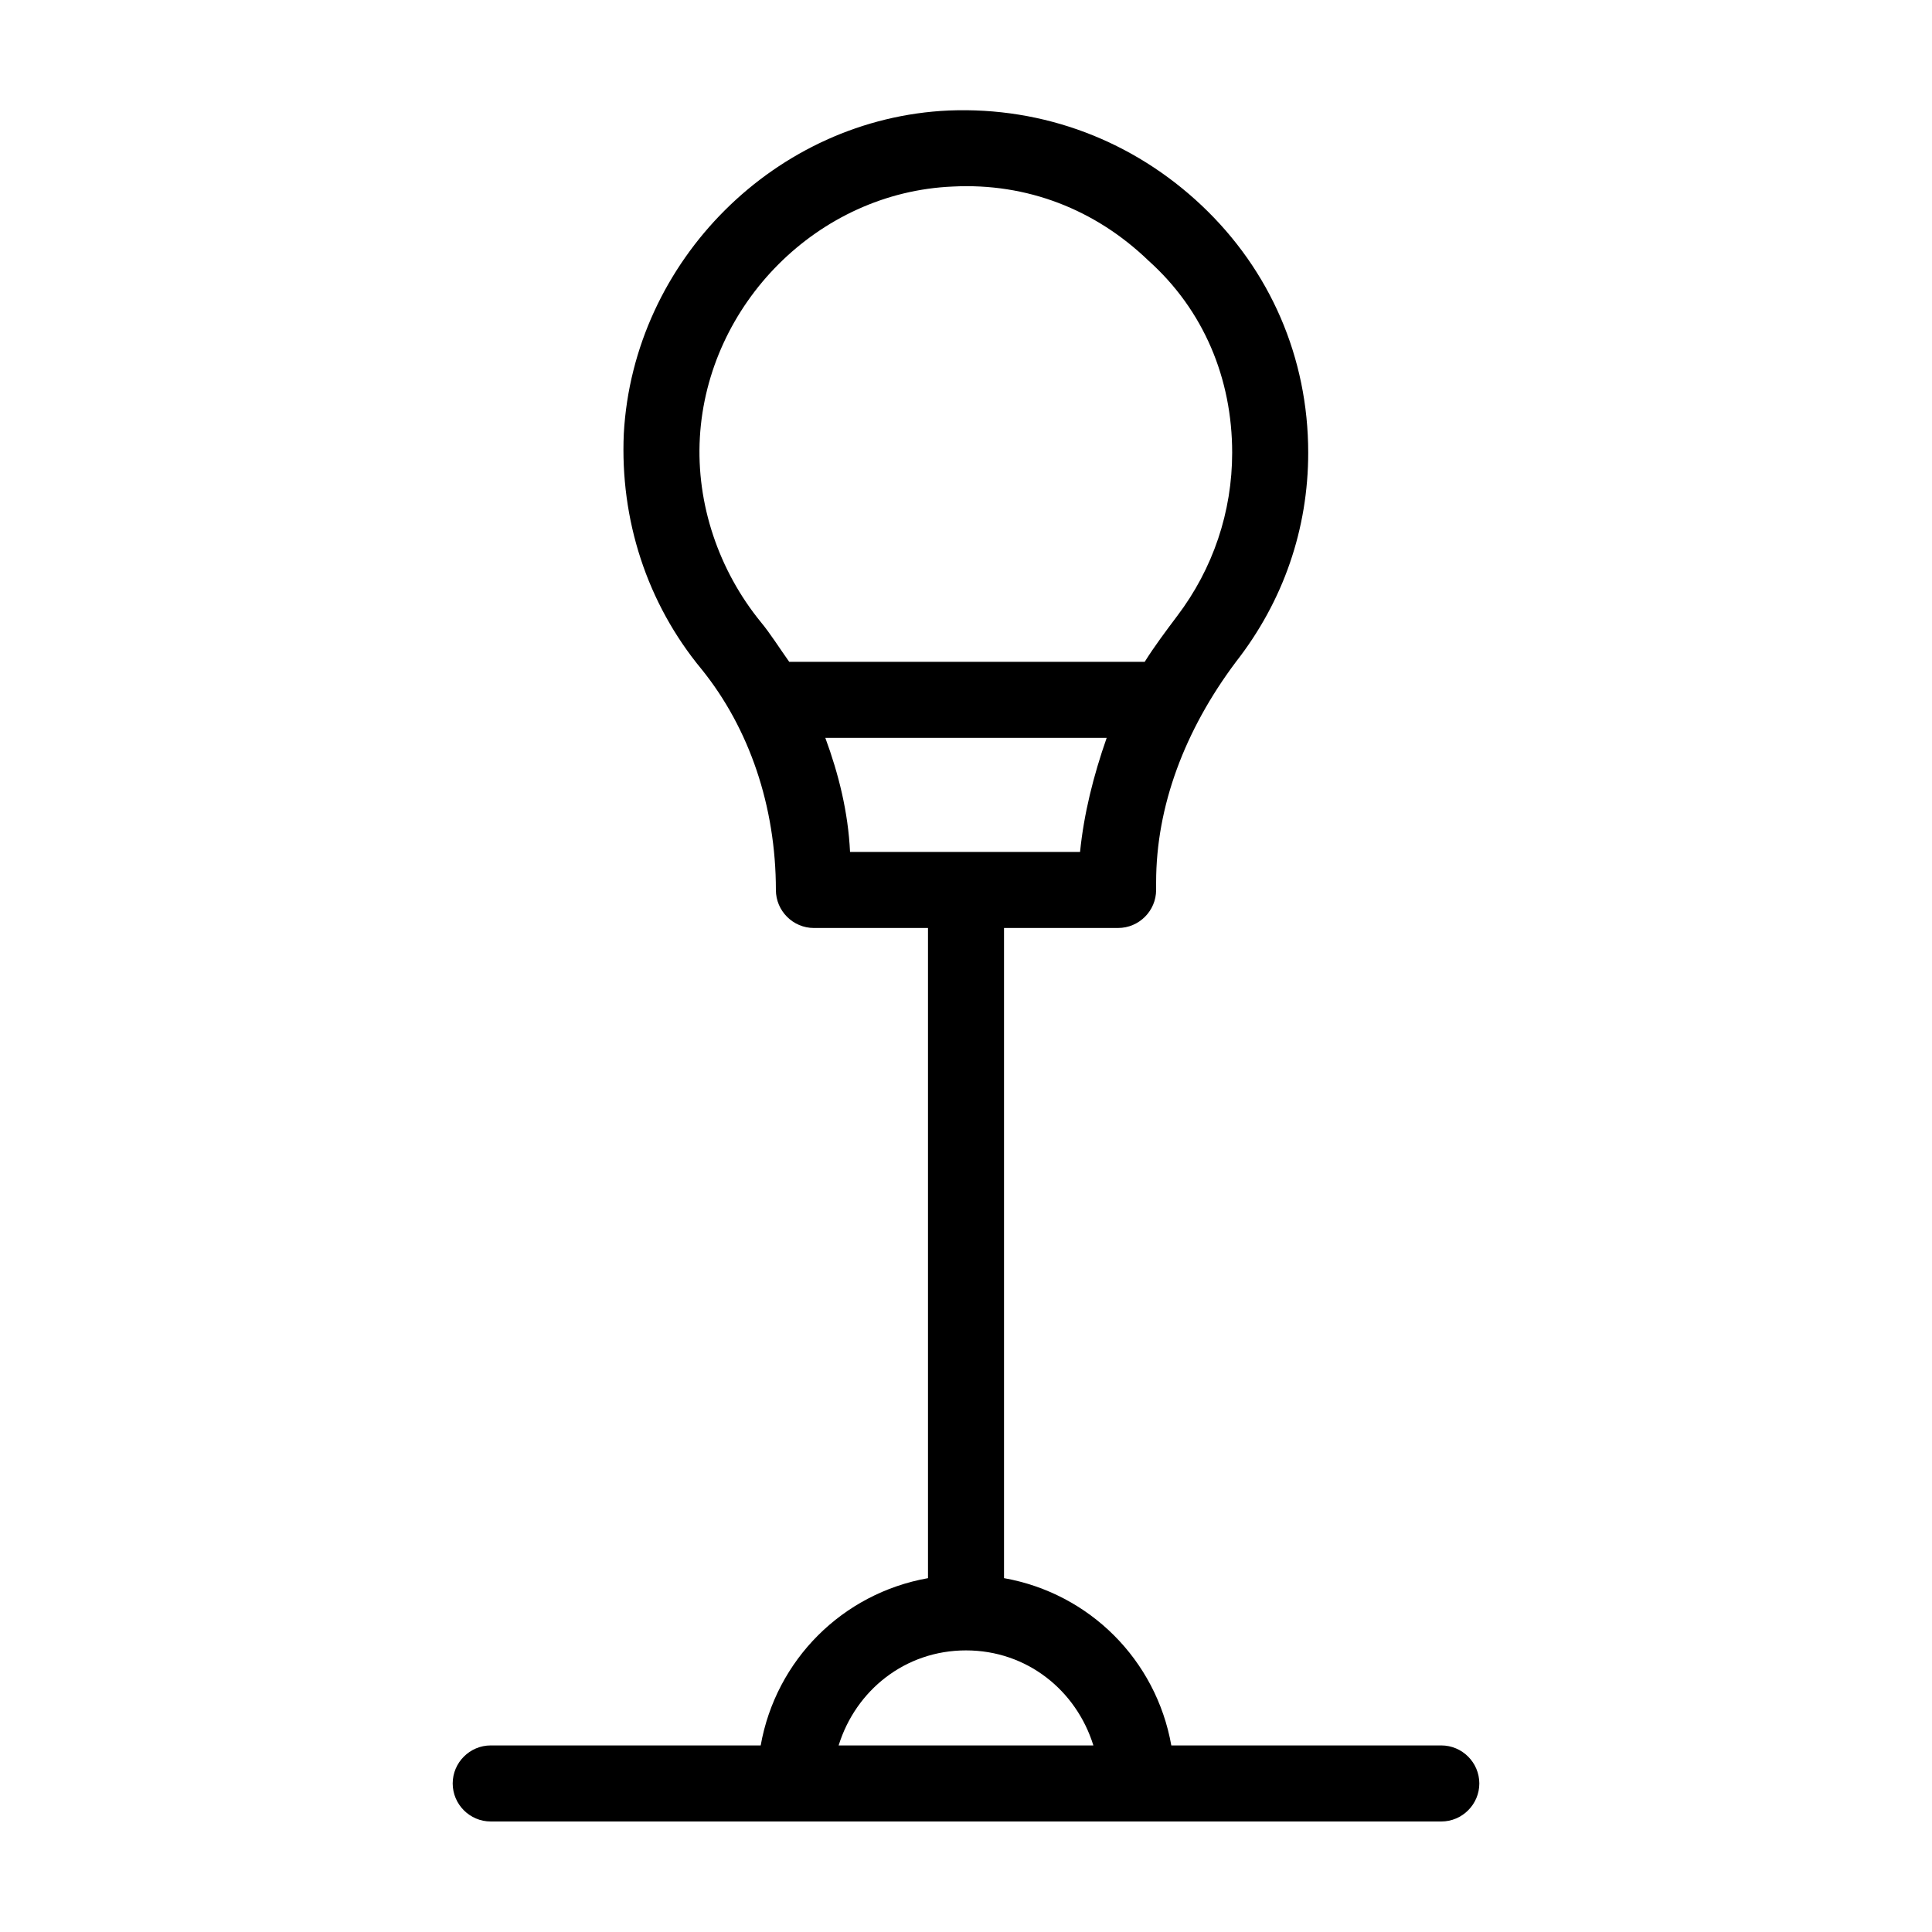
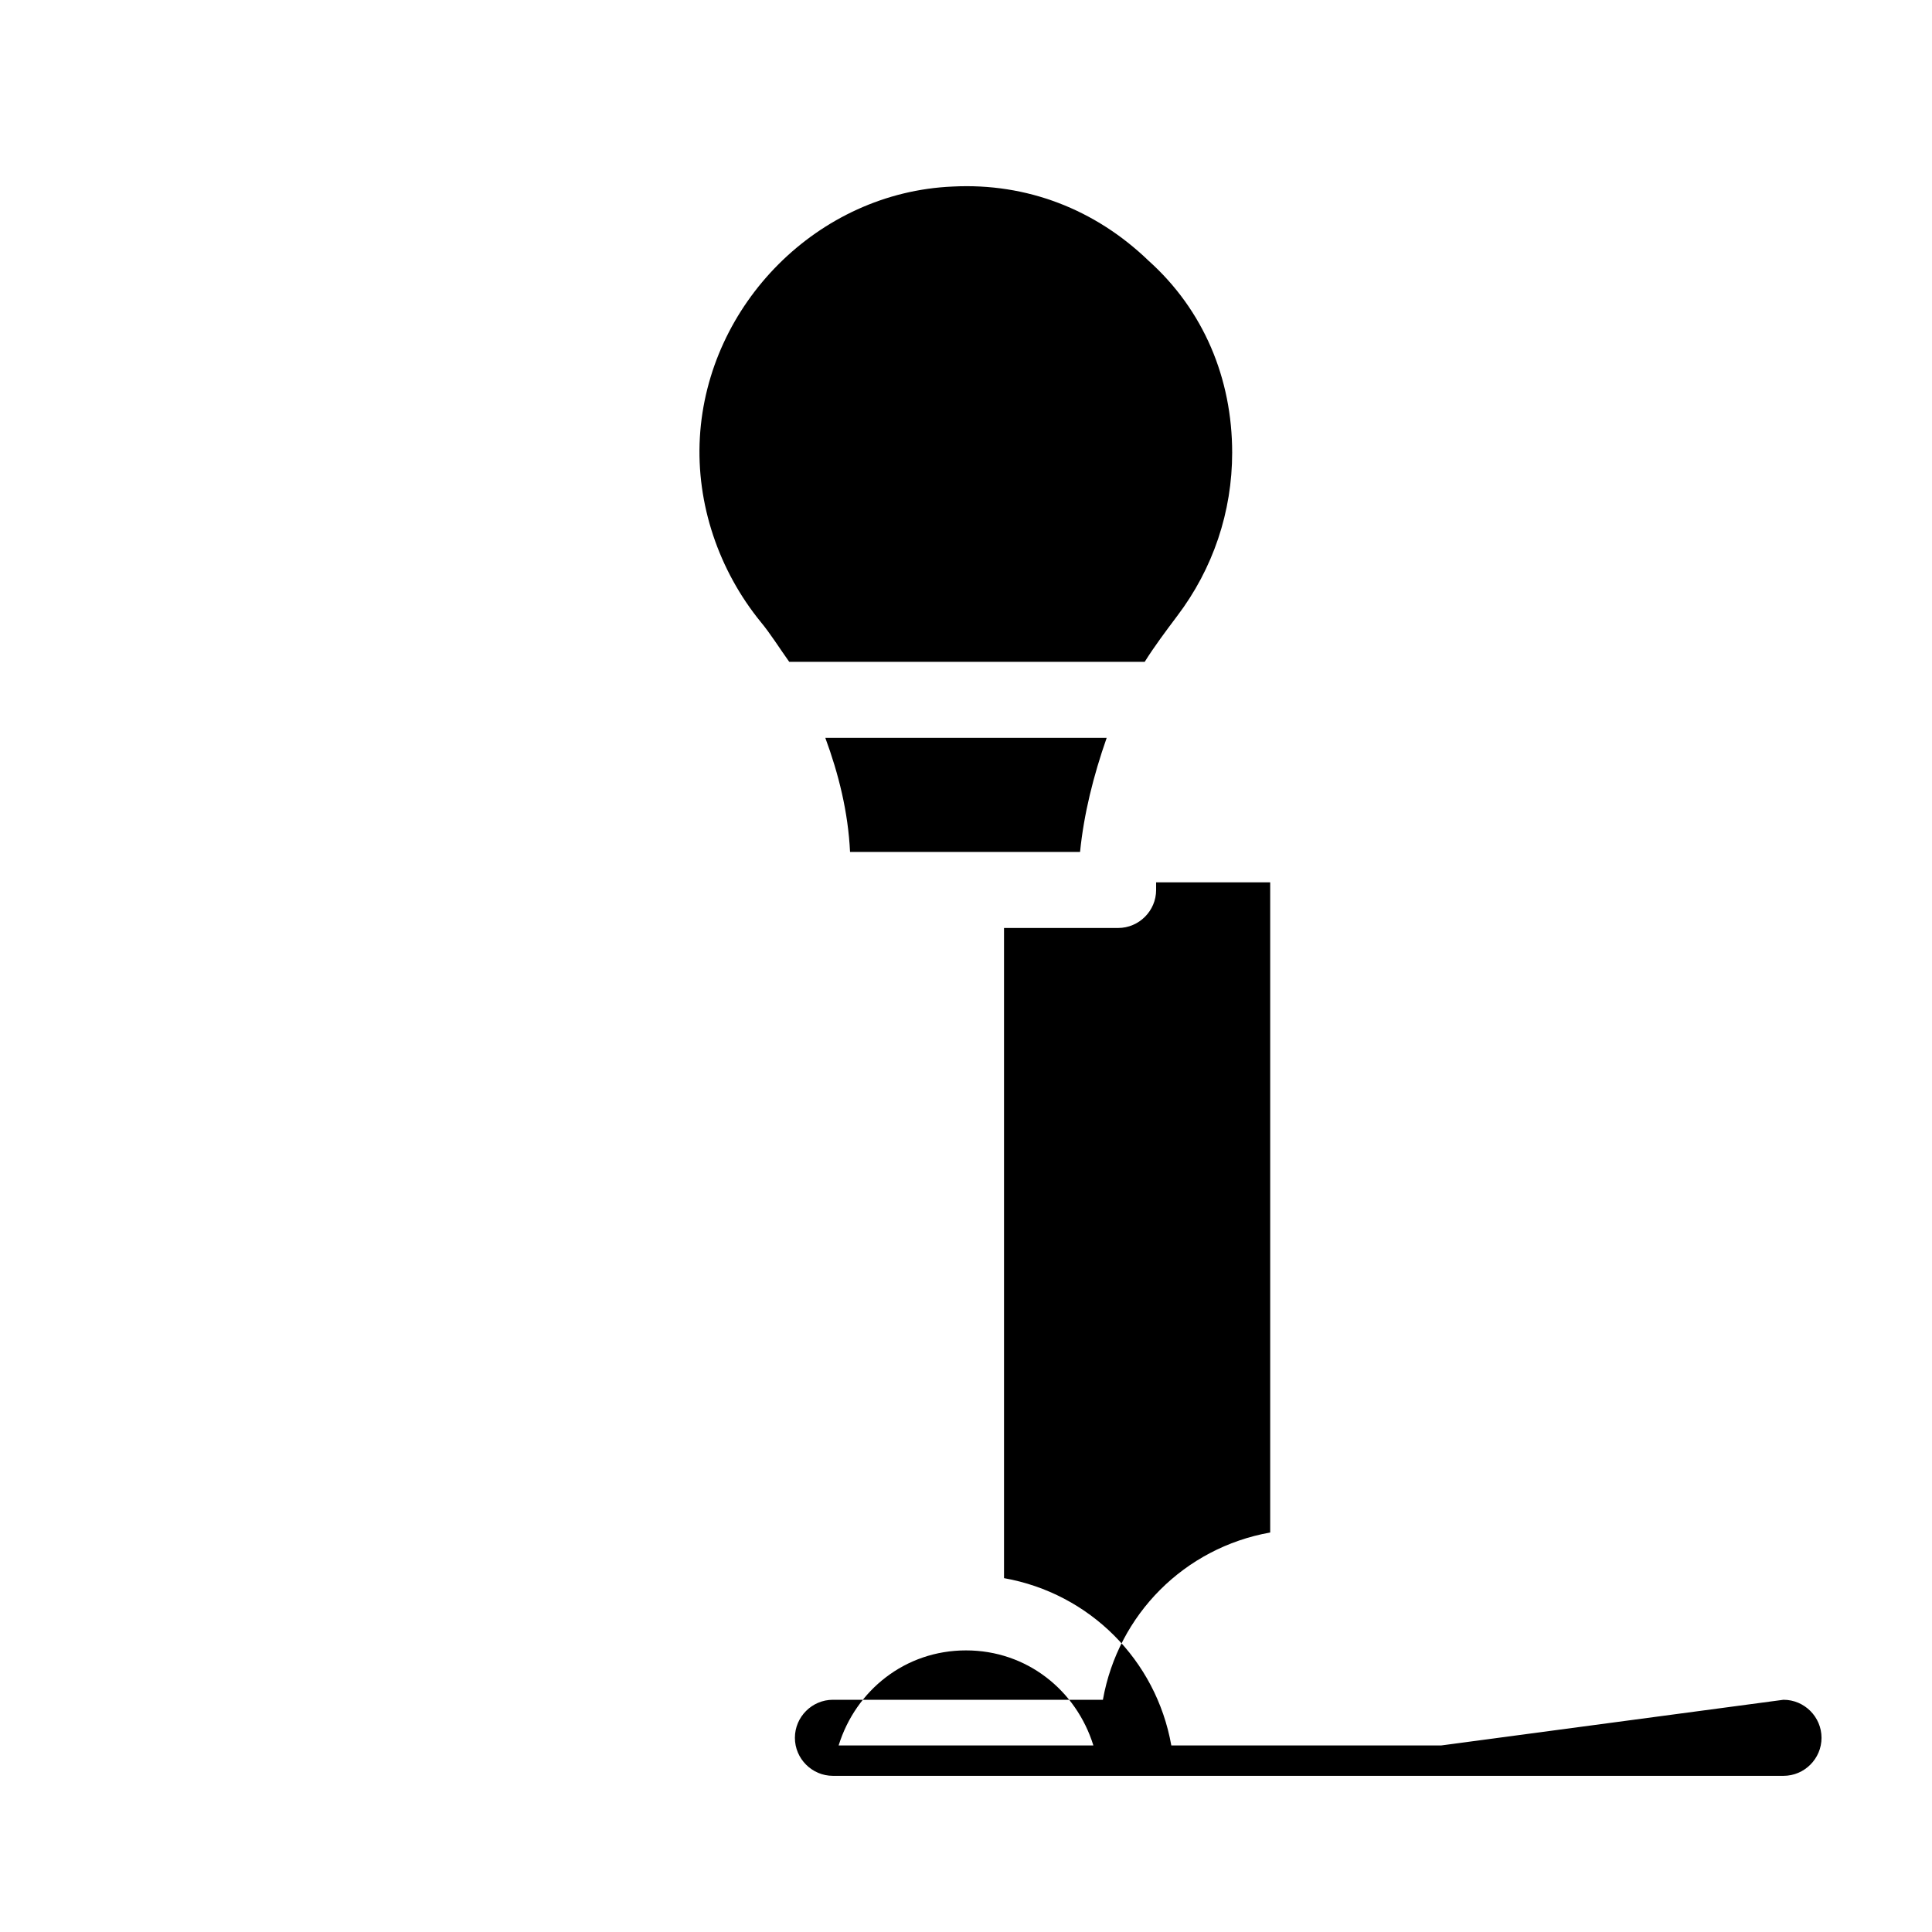
<svg xmlns="http://www.w3.org/2000/svg" fill="#000000" width="800px" height="800px" version="1.1" viewBox="144 144 512 512">
-   <path d="m525.95 606.56h-71.539c-4.031-22.672-21.664-40.305-44.336-44.336v-172.3h30.23c5.543 0 10.078-4.535 10.078-10.078v-2.016c0-20.152 7.559-40.305 21.16-58.441 12.594-16.121 19.145-35.266 19.145-55.418 0-25.191-10.078-48.367-28.215-65.496-18.137-17.129-41.816-26.199-67.008-25.191-45.848 2.019-83.633 39.805-86.152 85.652-1.008 22.672 6.047 44.84 20.656 62.473 12.594 15.617 19.648 36.273 19.648 58.441 0 5.543 4.535 10.078 10.078 10.078h30.23v172.3c-22.672 4.031-40.305 21.664-44.336 44.336l-71.543-0.008c-5.543 0-10.078 4.535-10.078 10.078s4.535 10.078 10.078 10.078h251.91c5.543 0 10.078-4.535 10.078-10.078-0.004-5.543-4.539-10.078-10.082-10.078zm-196.48-346.62c2.016-35.27 31.238-64.992 67.008-66.504 19.648-1.008 37.785 6.047 51.891 19.648 14.613 13.098 22.168 31.234 22.168 50.883 0 15.617-5.039 30.73-14.609 43.328-3.023 4.031-6.047 8.062-8.566 12.09l-94.211 0.004c-2.519-3.527-5.039-7.559-7.559-10.578-11.082-13.605-17.129-31.238-16.121-48.871zm33.25 79.602h74.562c-3.527 10.078-6.047 20.152-7.055 30.23l-60.957-0.004c-0.504-10.578-3.023-20.656-6.551-30.227zm37.285 241.83c16.121 0 29.223 10.578 33.754 25.191l-67.512-0.004c4.535-14.609 17.633-25.188 33.758-25.188z" />
+   <path d="m525.95 606.56h-71.539c-4.031-22.672-21.664-40.305-44.336-44.336v-172.3h30.23c5.543 0 10.078-4.535 10.078-10.078v-2.016h30.23v172.3c-22.672 4.031-40.305 21.664-44.336 44.336l-71.543-0.008c-5.543 0-10.078 4.535-10.078 10.078s4.535 10.078 10.078 10.078h251.91c5.543 0 10.078-4.535 10.078-10.078-0.004-5.543-4.539-10.078-10.082-10.078zm-196.48-346.62c2.016-35.27 31.238-64.992 67.008-66.504 19.648-1.008 37.785 6.047 51.891 19.648 14.613 13.098 22.168 31.234 22.168 50.883 0 15.617-5.039 30.73-14.609 43.328-3.023 4.031-6.047 8.062-8.566 12.09l-94.211 0.004c-2.519-3.527-5.039-7.559-7.559-10.578-11.082-13.605-17.129-31.238-16.121-48.871zm33.25 79.602h74.562c-3.527 10.078-6.047 20.152-7.055 30.23l-60.957-0.004c-0.504-10.578-3.023-20.656-6.551-30.227zm37.285 241.83c16.121 0 29.223 10.578 33.754 25.191l-67.512-0.004c4.535-14.609 17.633-25.188 33.758-25.188z" />
</svg>